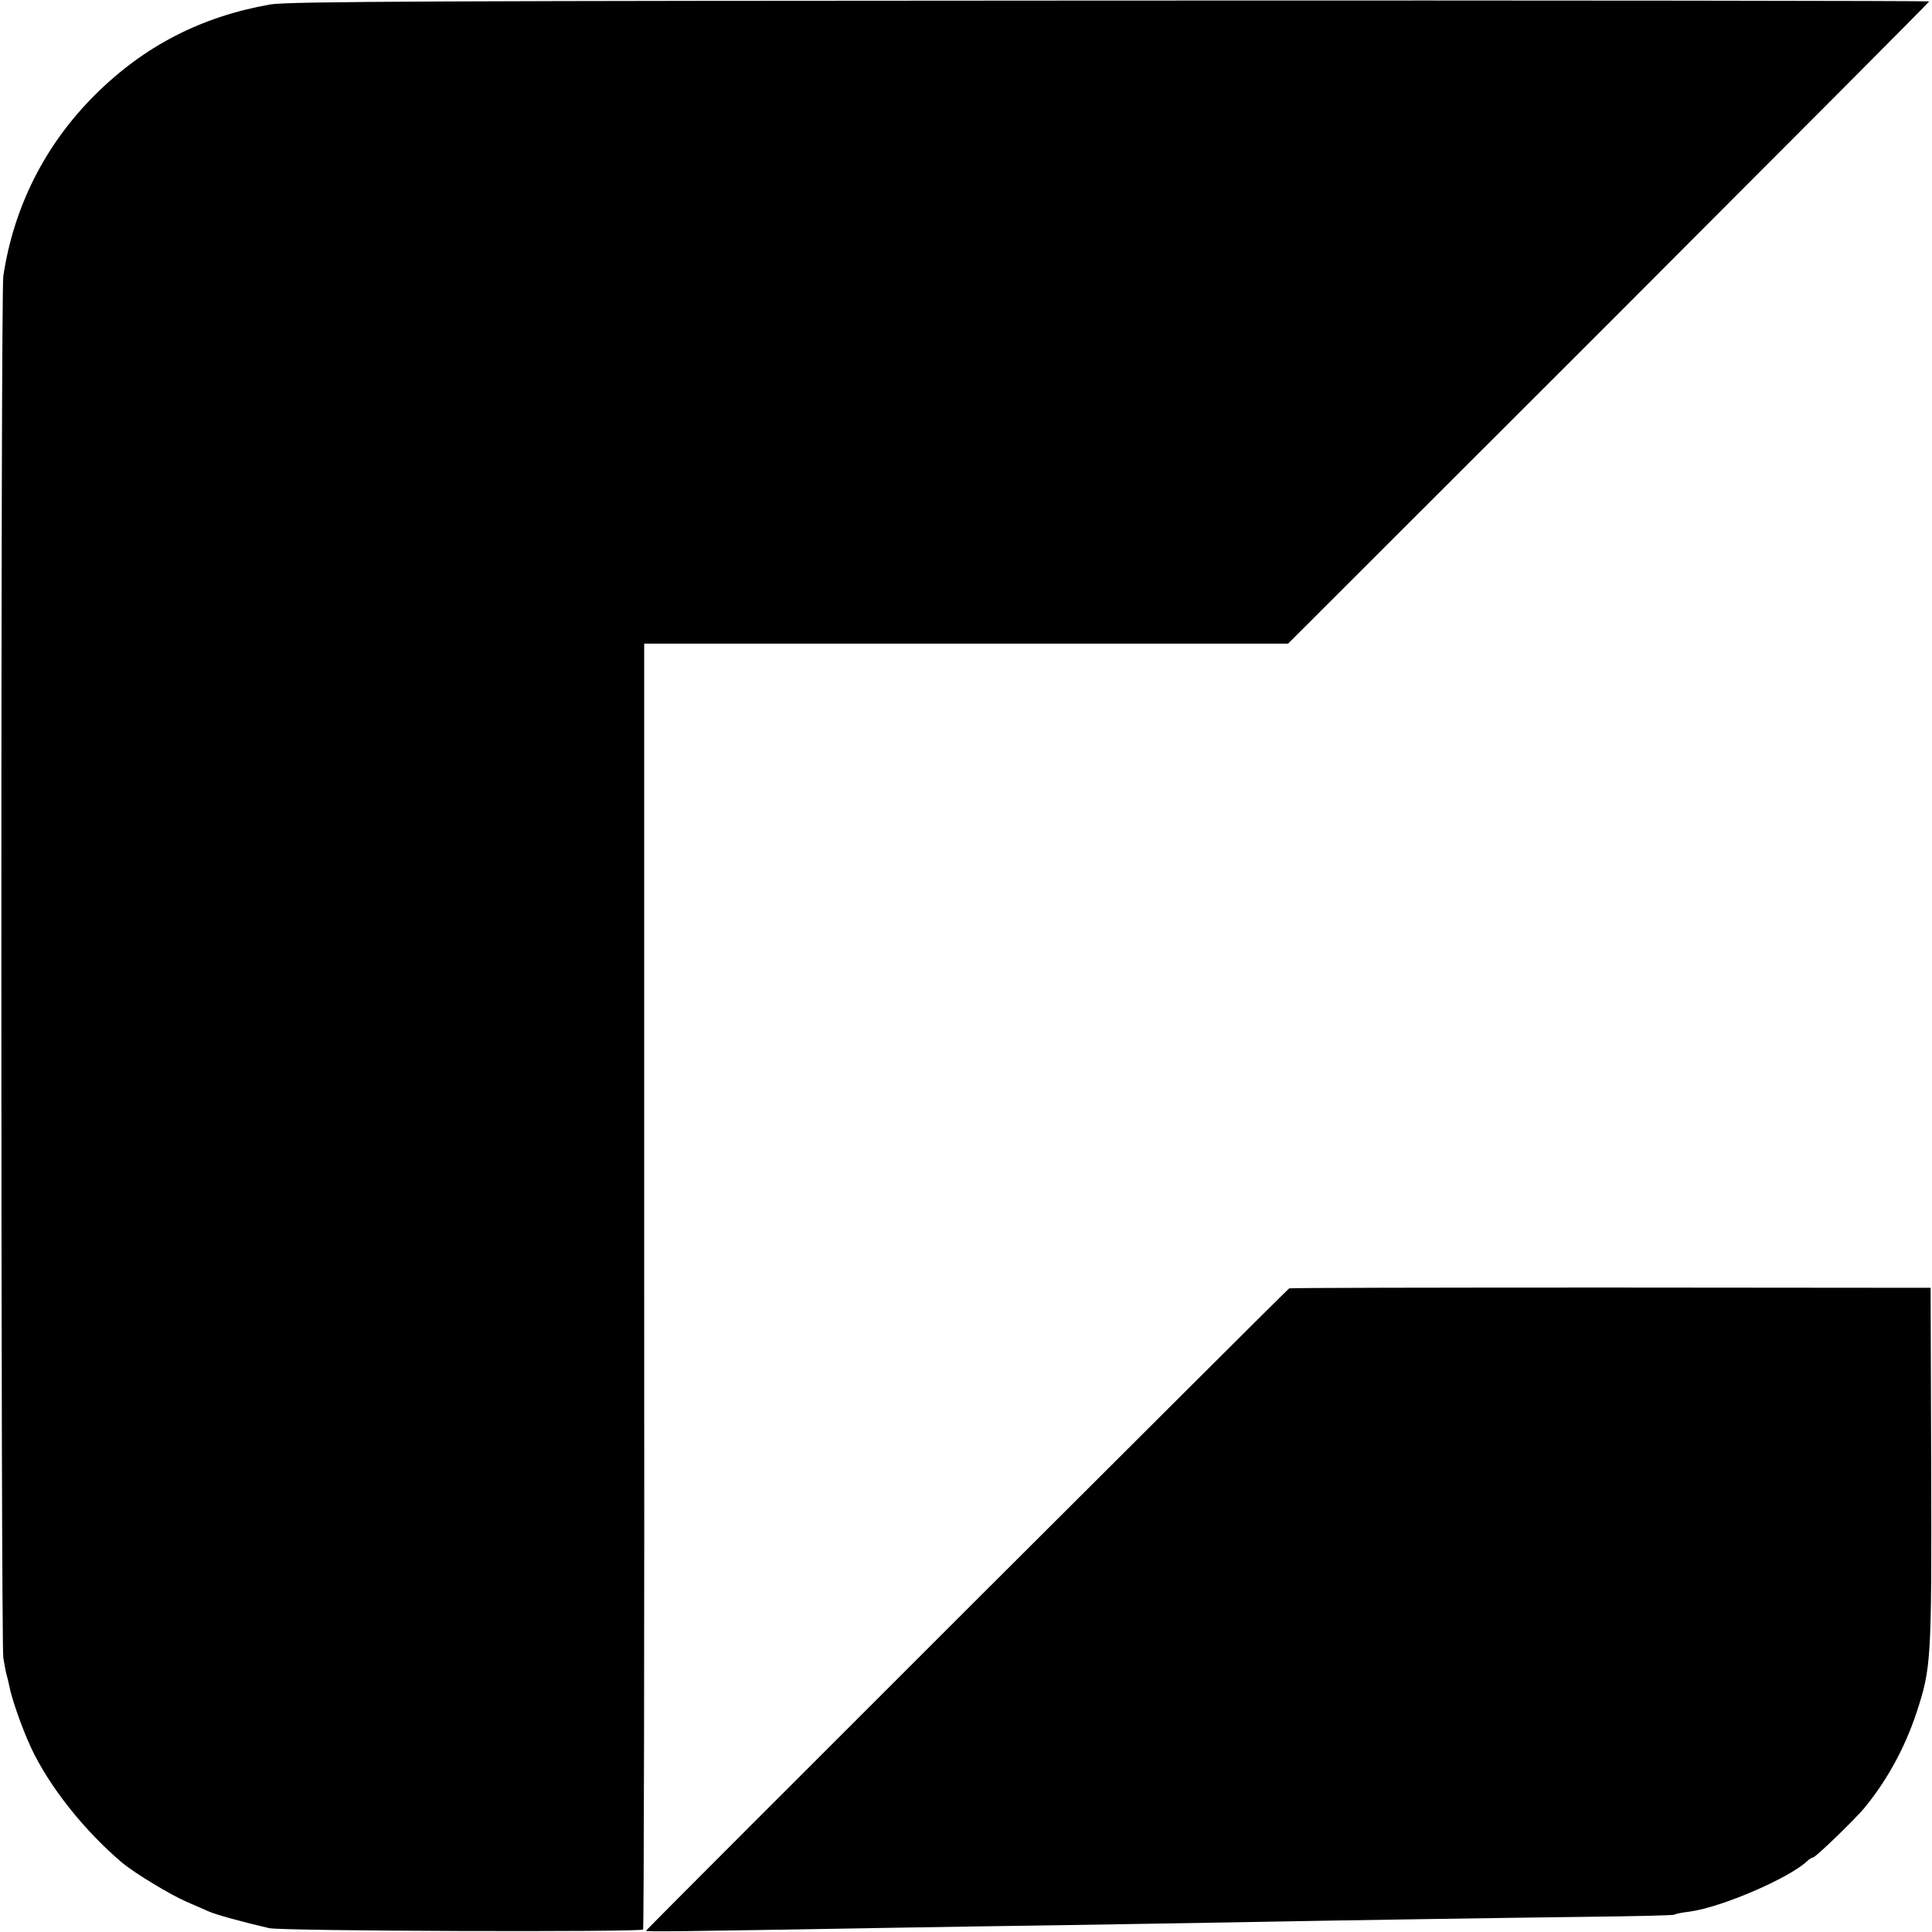
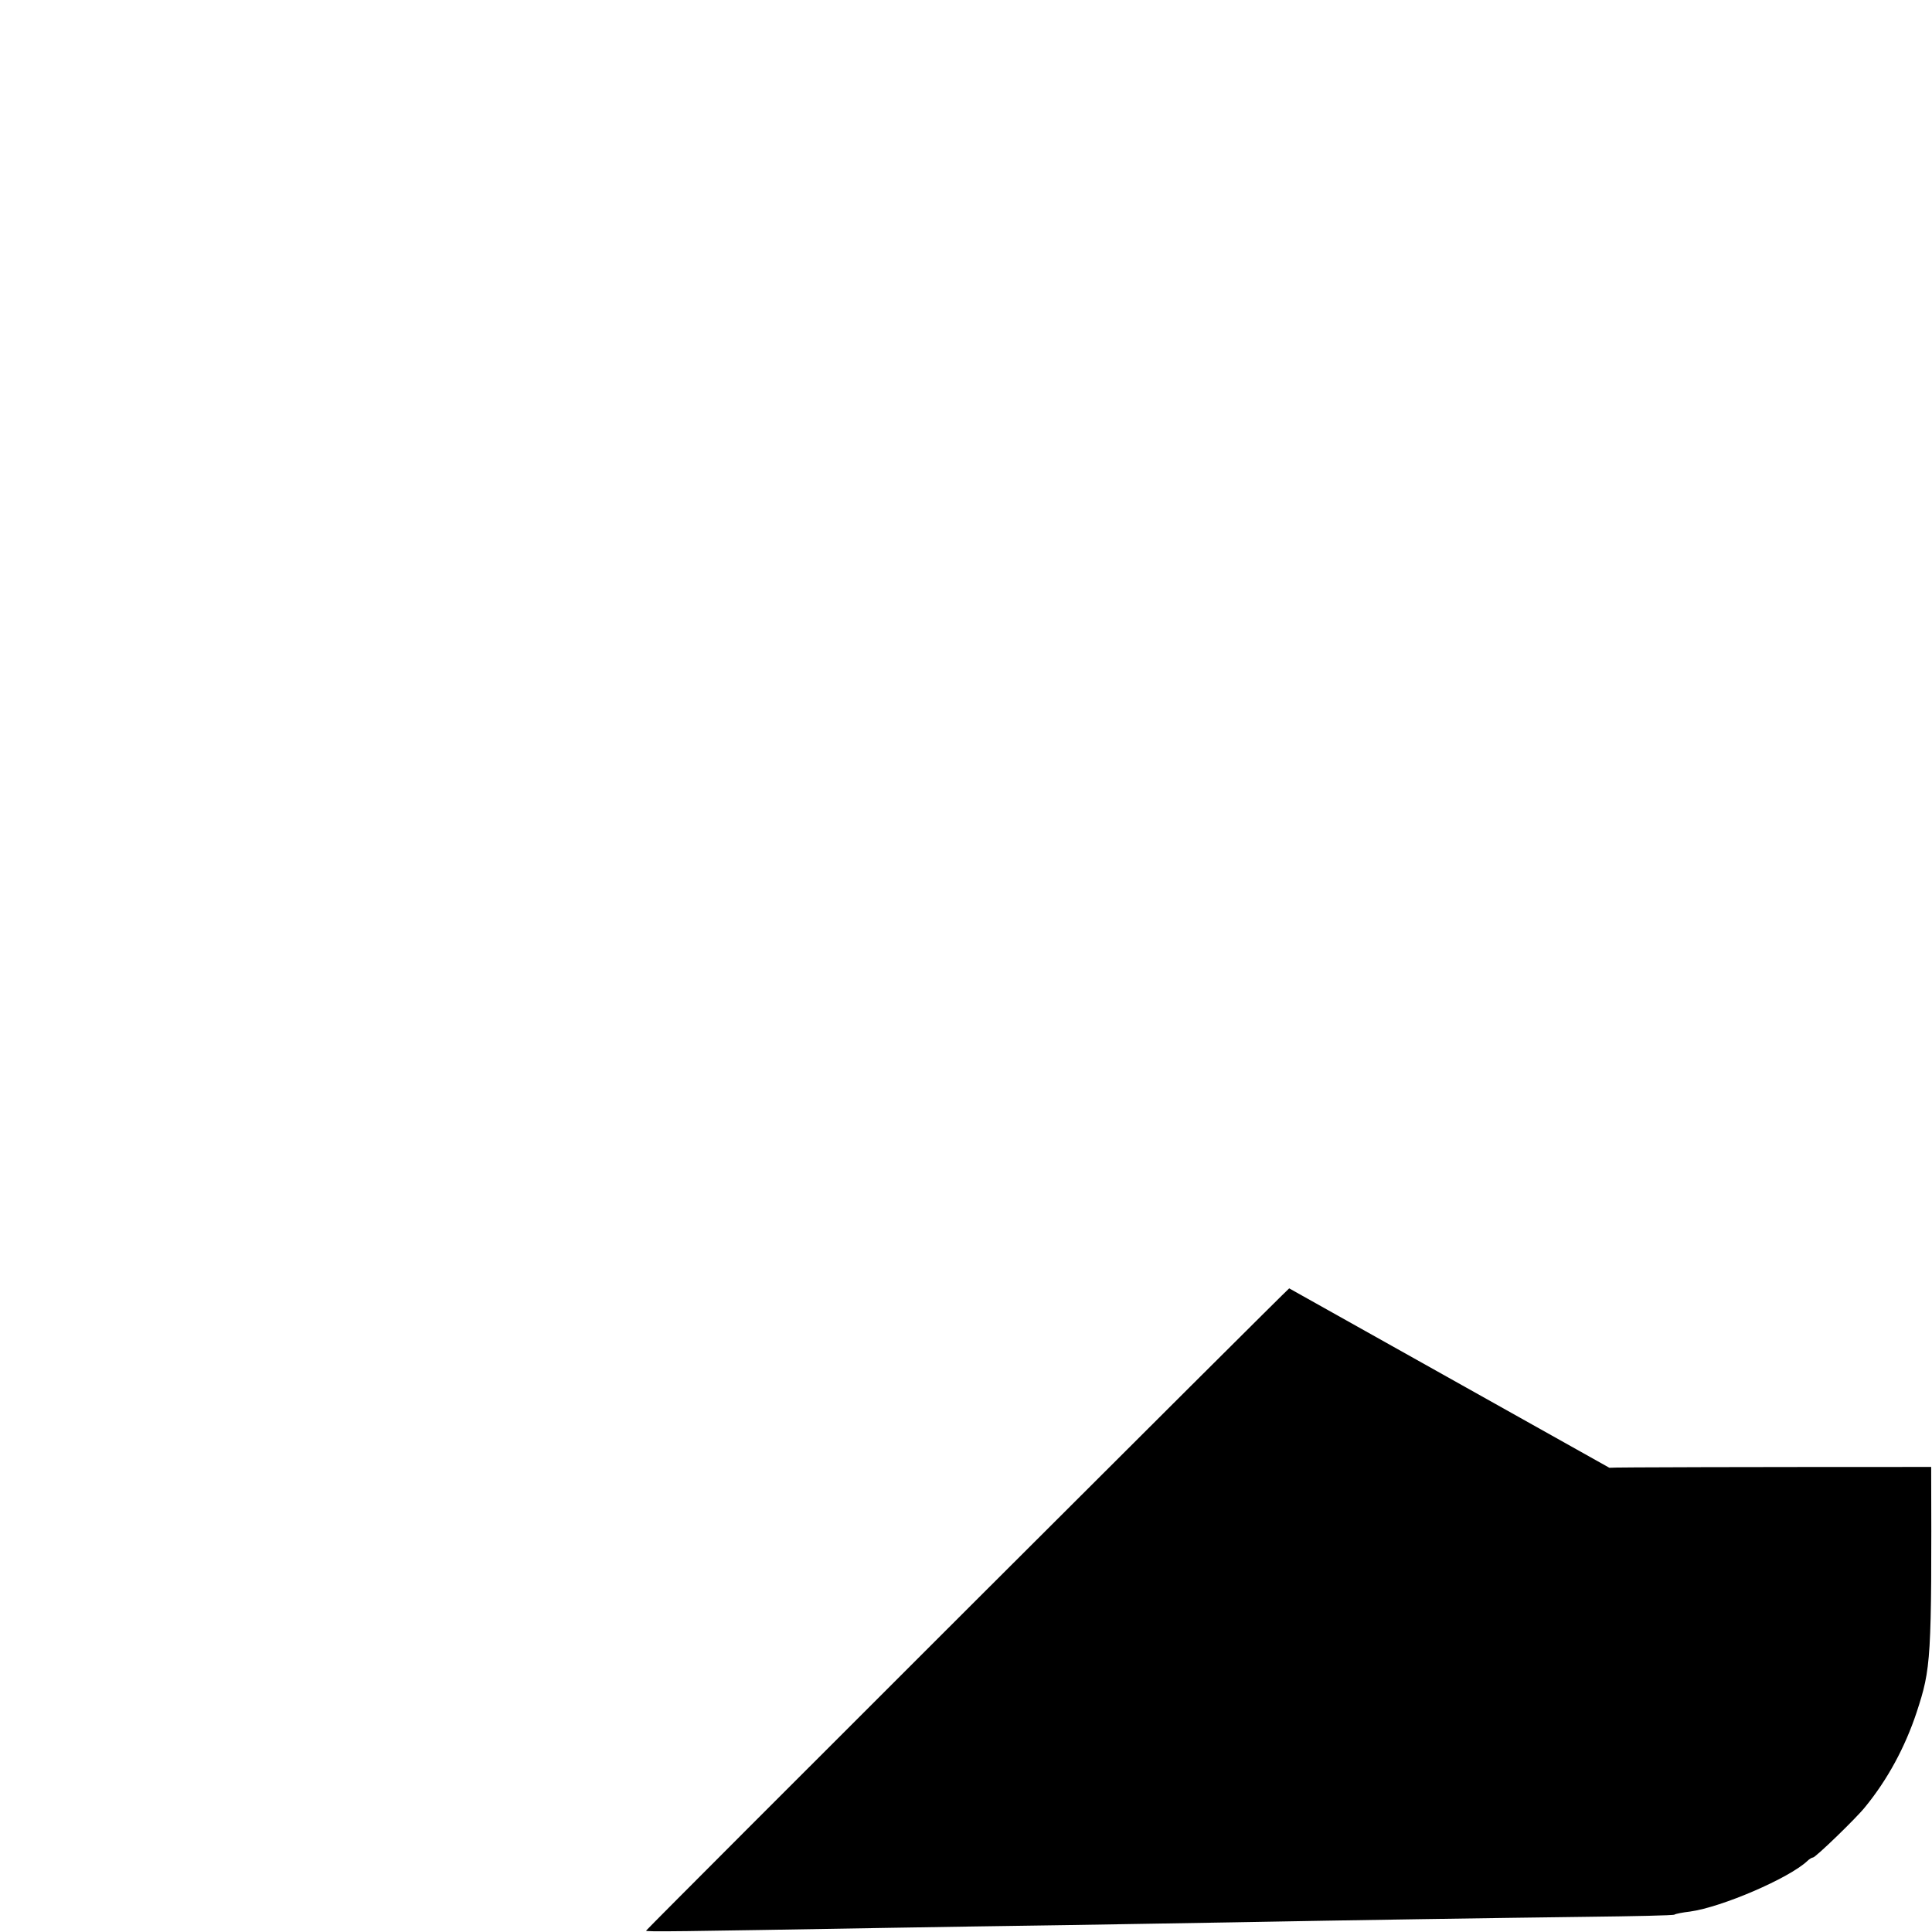
<svg xmlns="http://www.w3.org/2000/svg" version="1.0" width="700pt" height="700pt" viewBox="0 0 700 700" preserveAspectRatio="xMidYMid meet">
  <g transform="translate(0,700) scale(0.1,-0.1)" fill="#000000" stroke="none">
-     <path d="M980 6984 c-251 -44 -458 -151 -635 -327 -181 -180 -295 -405 -333 -657 -10 -62 -9 -4942 0 -5007 5 -28 10 -57 13 -65 2 -7 6 -24 9 -38 7 -40 45 -150 77 -219 66 -143 196 -306 334 -422 45 -37 174 -115 230 -139 28 -12 64 -28 80 -35 26 -12 121 -38 220 -61 45 -11 1348 -15 1355 -5 3 5 5 1055 4 2334 l0 2325 1167 0 1166 0 1162 1161 c638 639 1161 1163 1161 1166 0 2 -1335 4 -2967 3 -2416 -1 -2982 -3 -3043 -14z" />
-     <path d="M4671 2332 c-6 -2 -2291 -2284 -2330 -2327 -4 -5 112 -3 874 10 160 3 452 7 650 10 198 3 468 8 600 10 430 8 963 16 1282 20 172 2 316 5 320 8 4 3 30 8 56 11 116 16 359 121 425 183 7 7 17 13 21 13 9 0 156 142 188 182 82 100 145 217 187 343 53 162 55 187 53 890 l-2 649 -1158 1 c-636 0 -1161 -1 -1166 -3z" />
+     <path d="M4671 2332 c-6 -2 -2291 -2284 -2330 -2327 -4 -5 112 -3 874 10 160 3 452 7 650 10 198 3 468 8 600 10 430 8 963 16 1282 20 172 2 316 5 320 8 4 3 30 8 56 11 116 16 359 121 425 183 7 7 17 13 21 13 9 0 156 142 188 182 82 100 145 217 187 343 53 162 55 187 53 890 c-636 0 -1161 -1 -1166 -3z" />
  </g>
</svg>